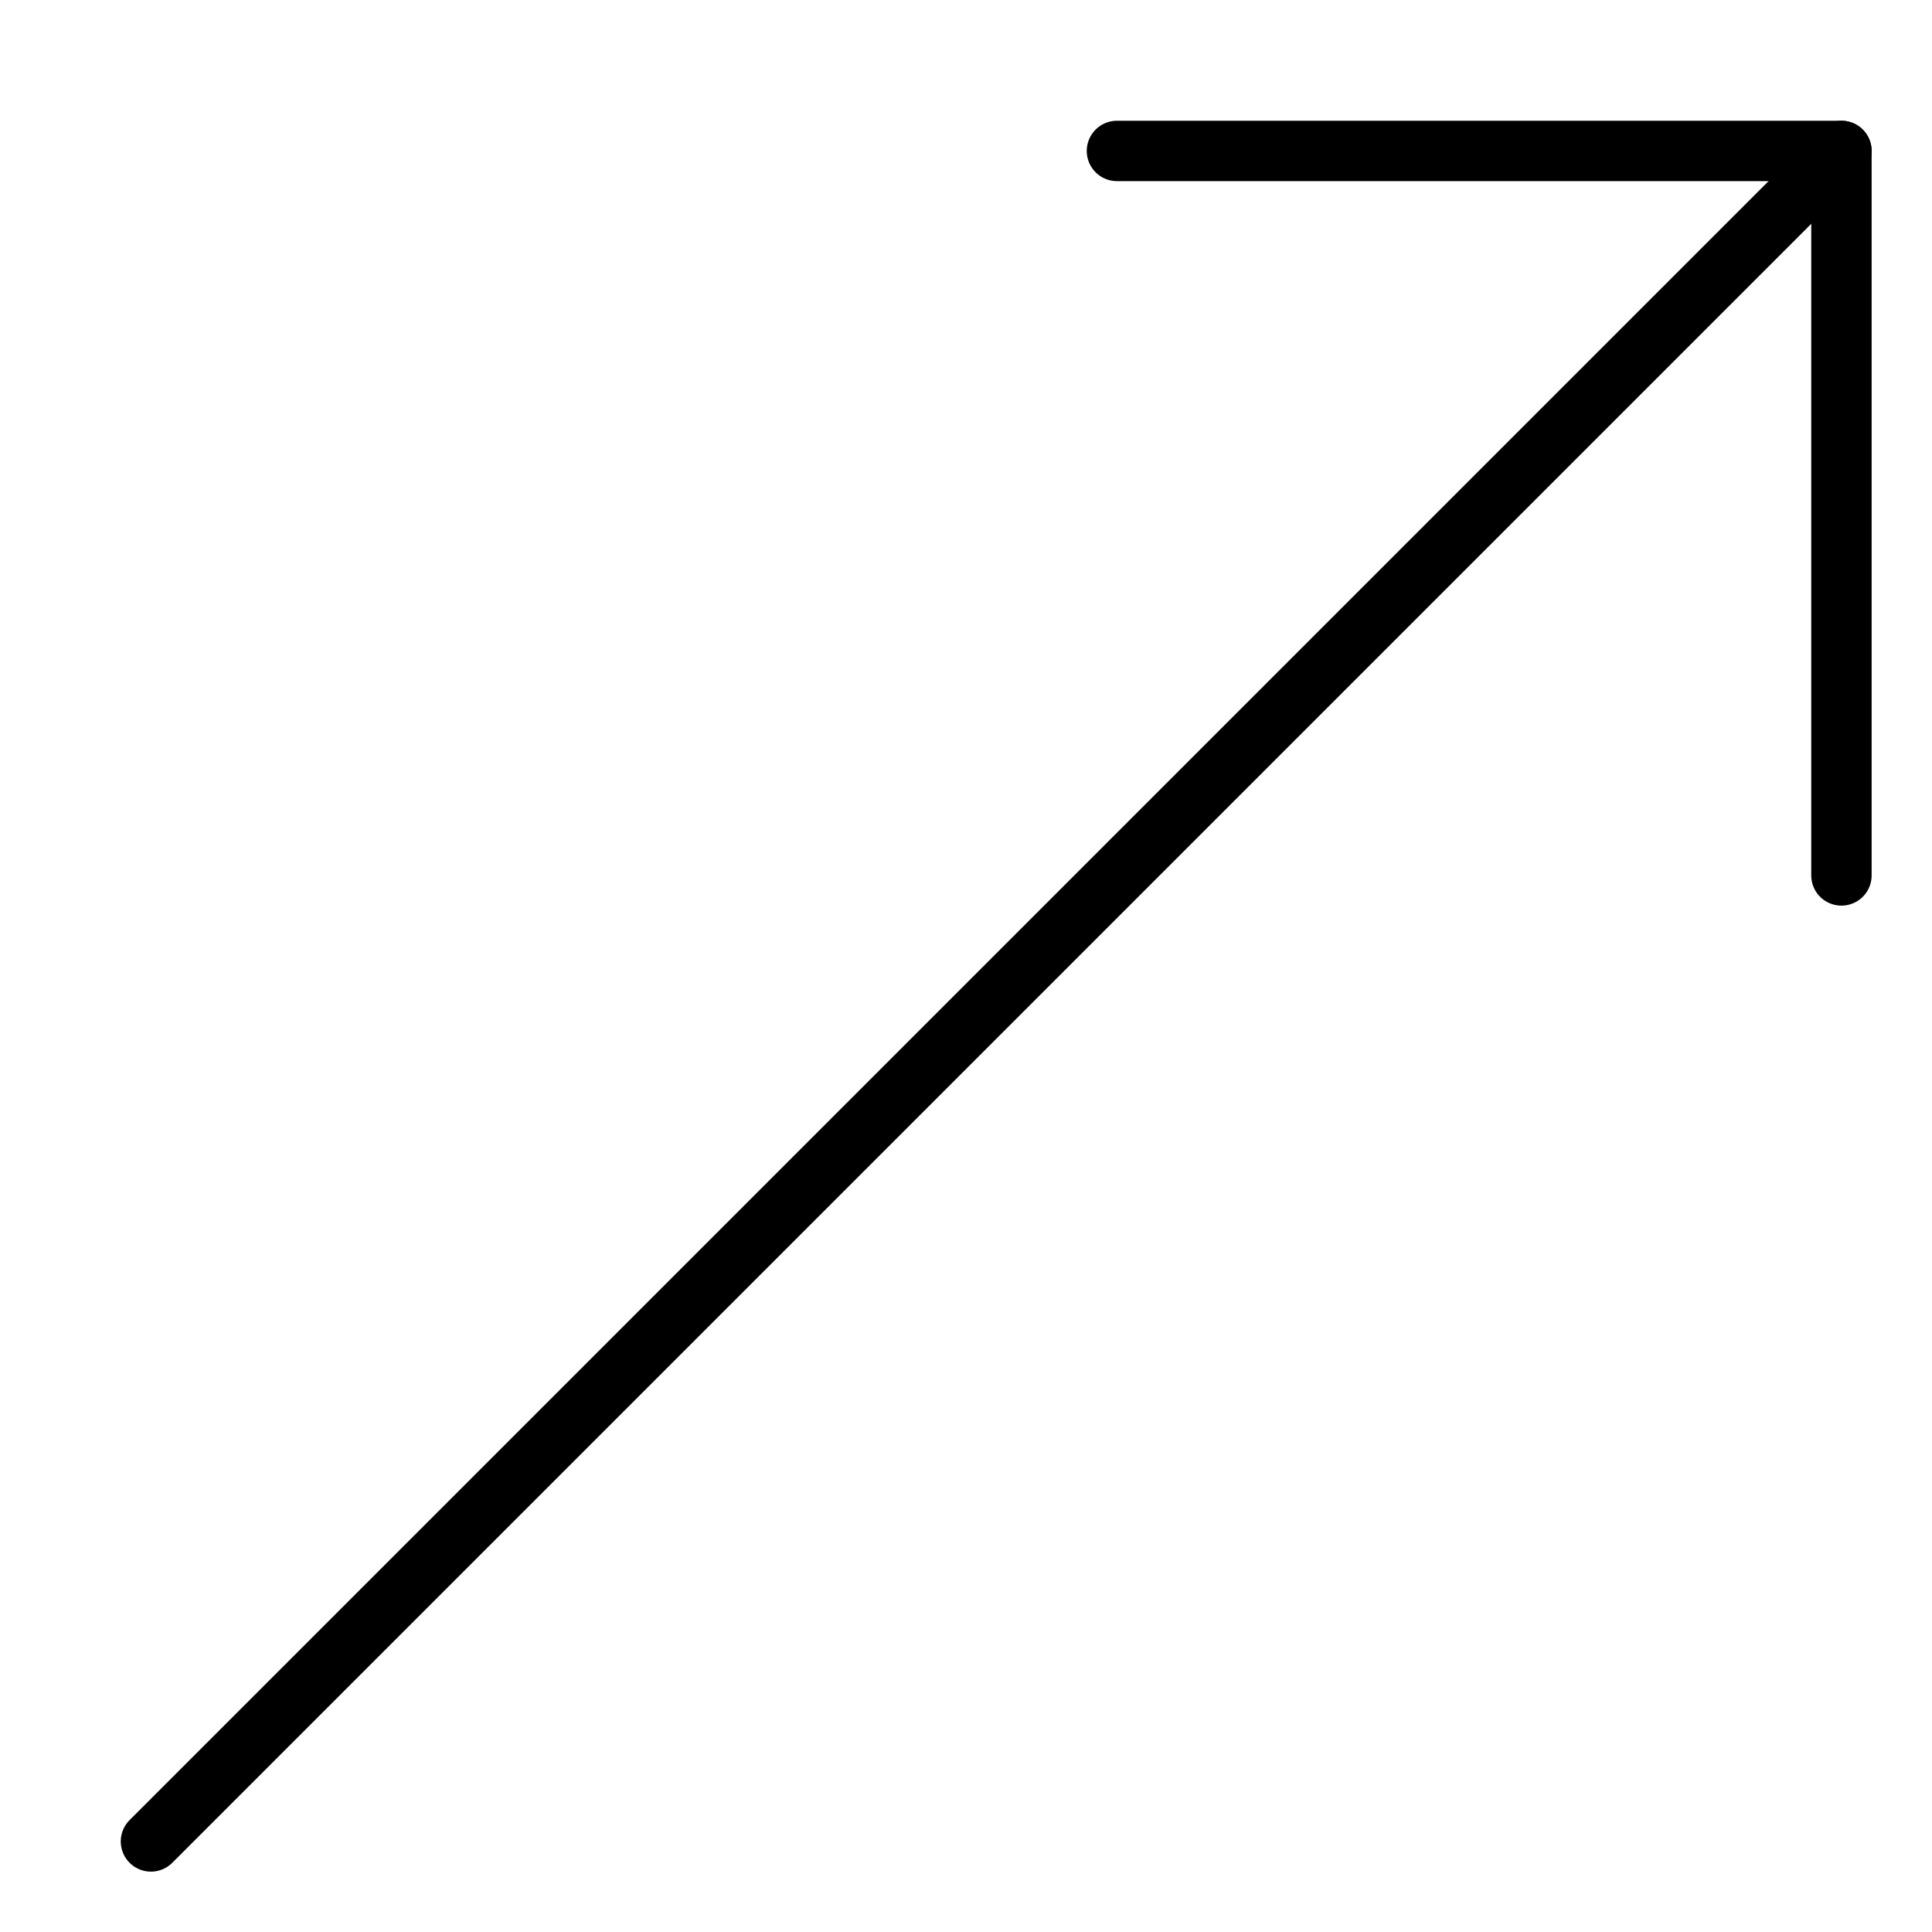
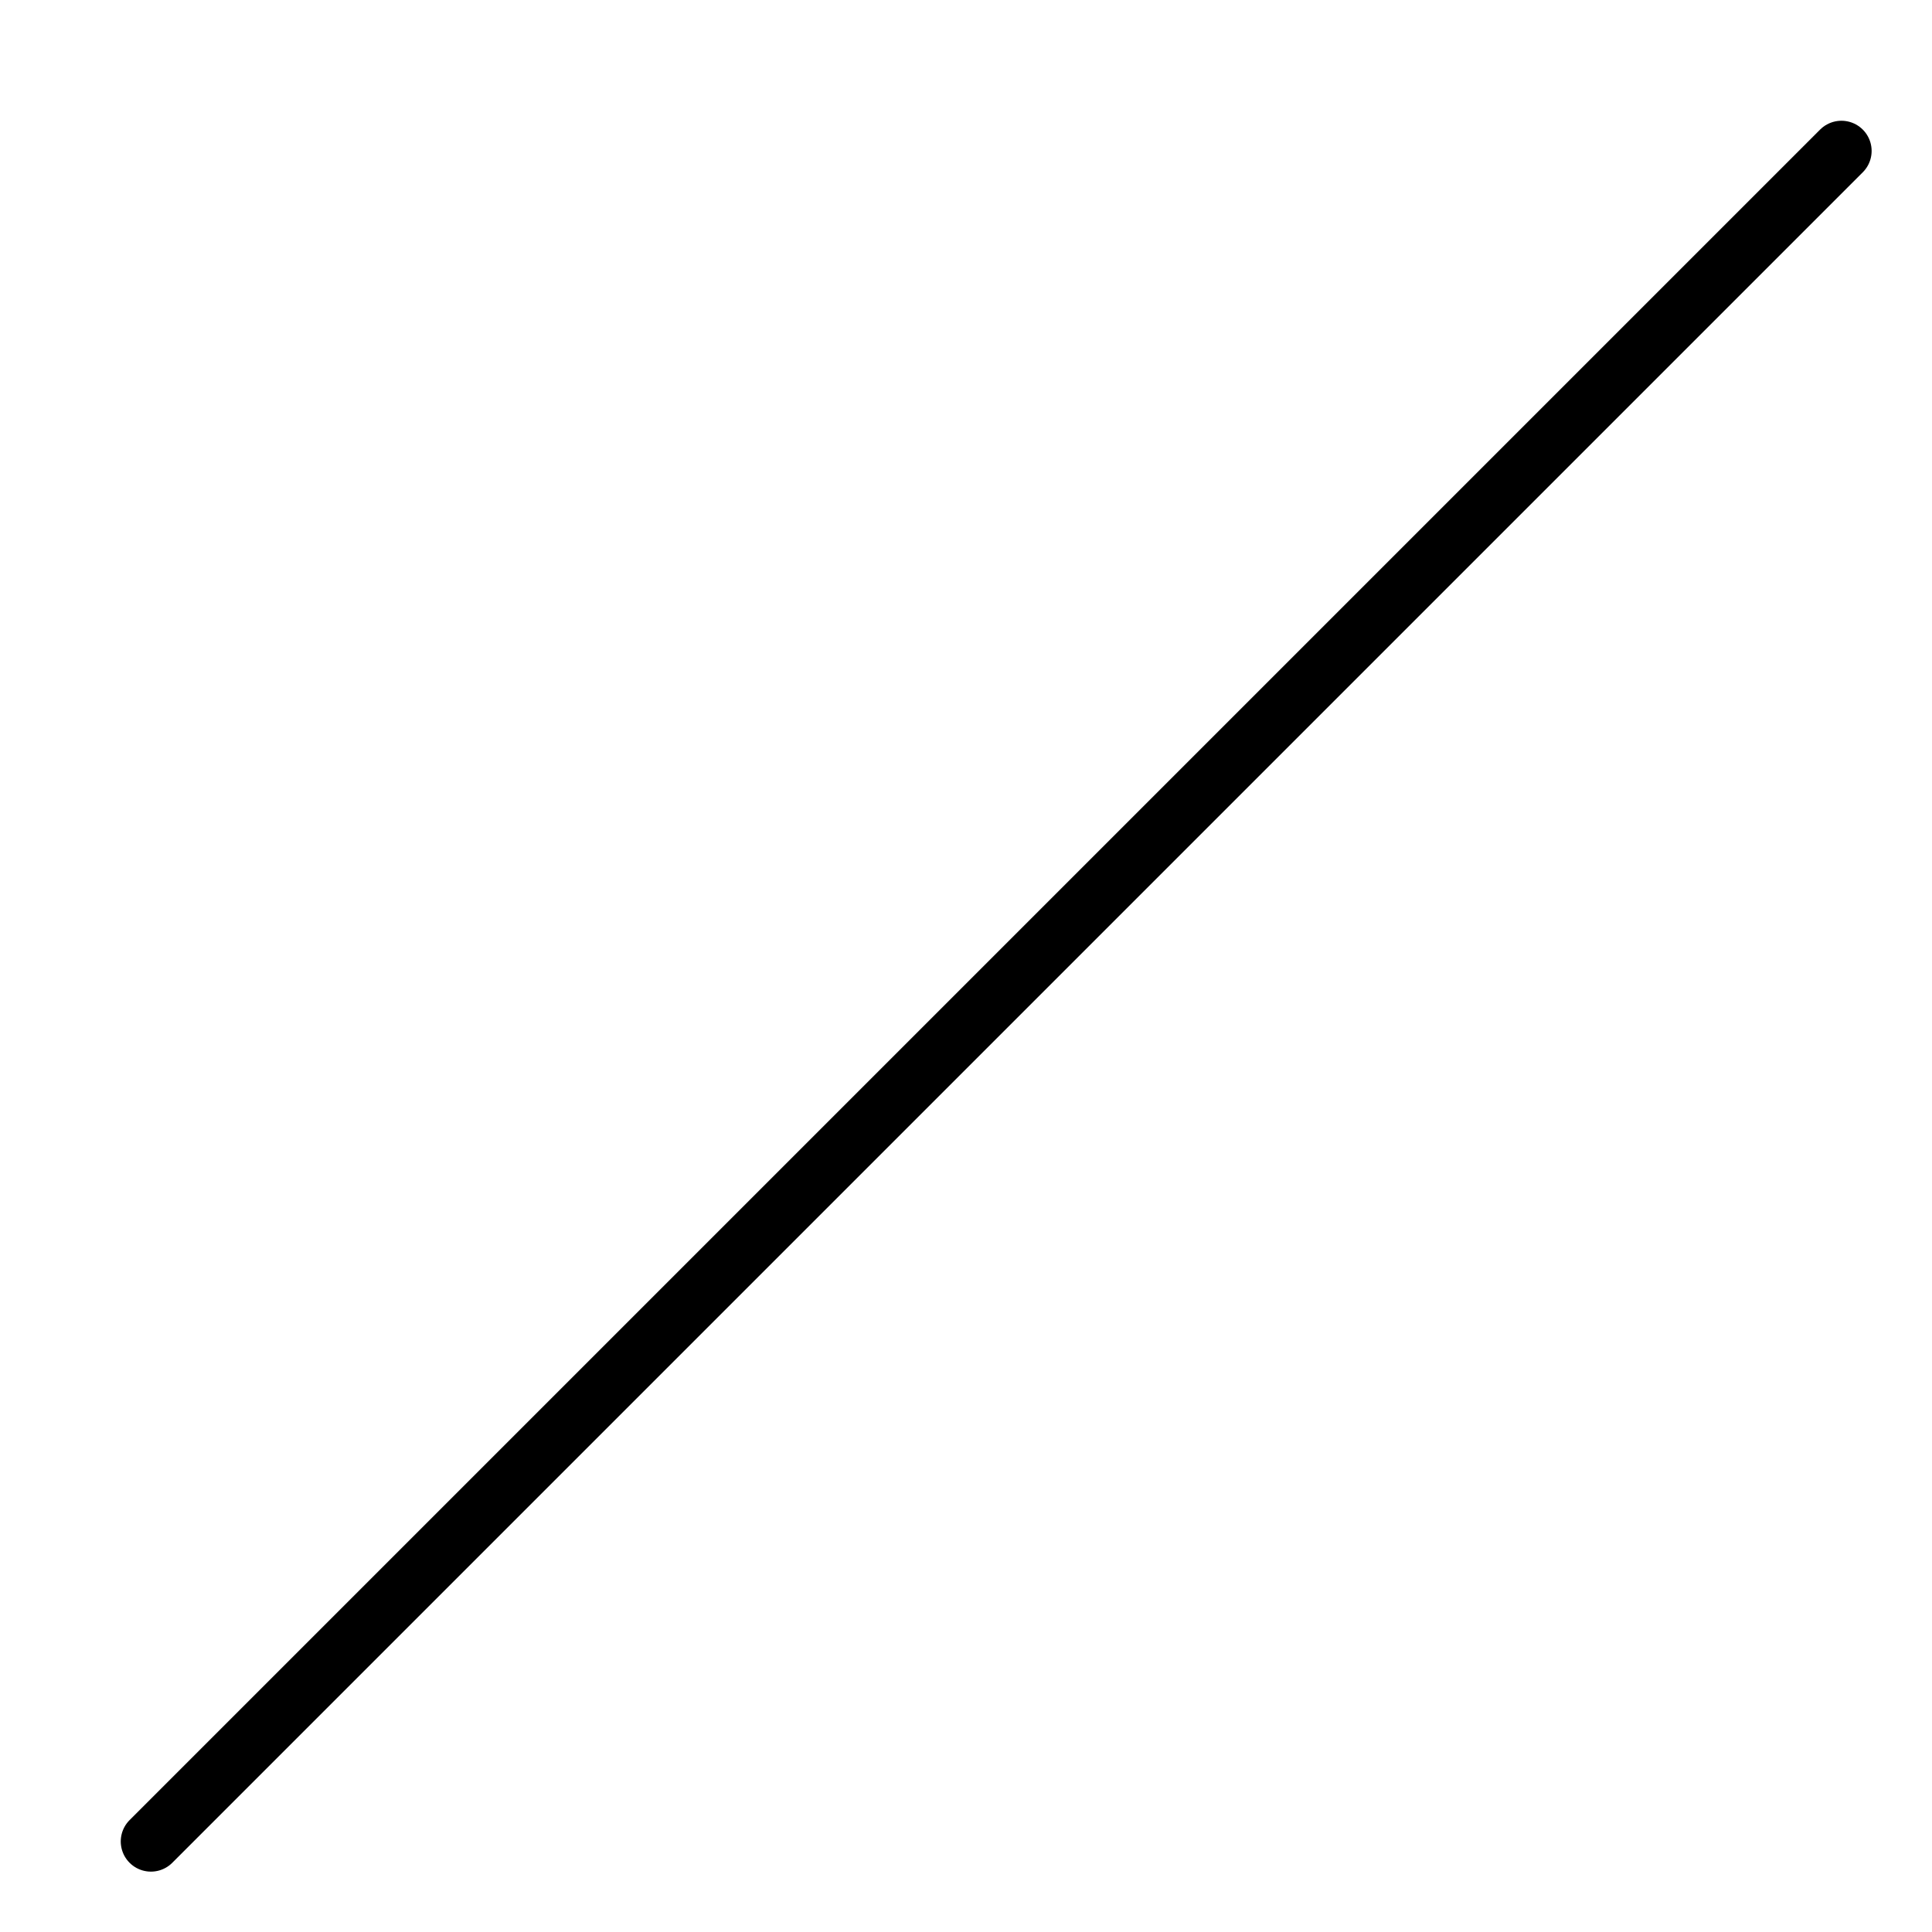
<svg xmlns="http://www.w3.org/2000/svg" viewBox="0 0 32 32">
  <title>shape arrow</title>
  <g stroke-linecap="round" stroke-width="1" fill="none" stroke="#000000" stroke-linejoin="round" class="nc-icon-wrapper" transform="translate(0.5 0.5)">
    <line x1="2" y1="30" x2="30" y2="2" data-cap="butt" />
-     <polyline points="18 2 30 2 30 14" />
  </g>
</svg>